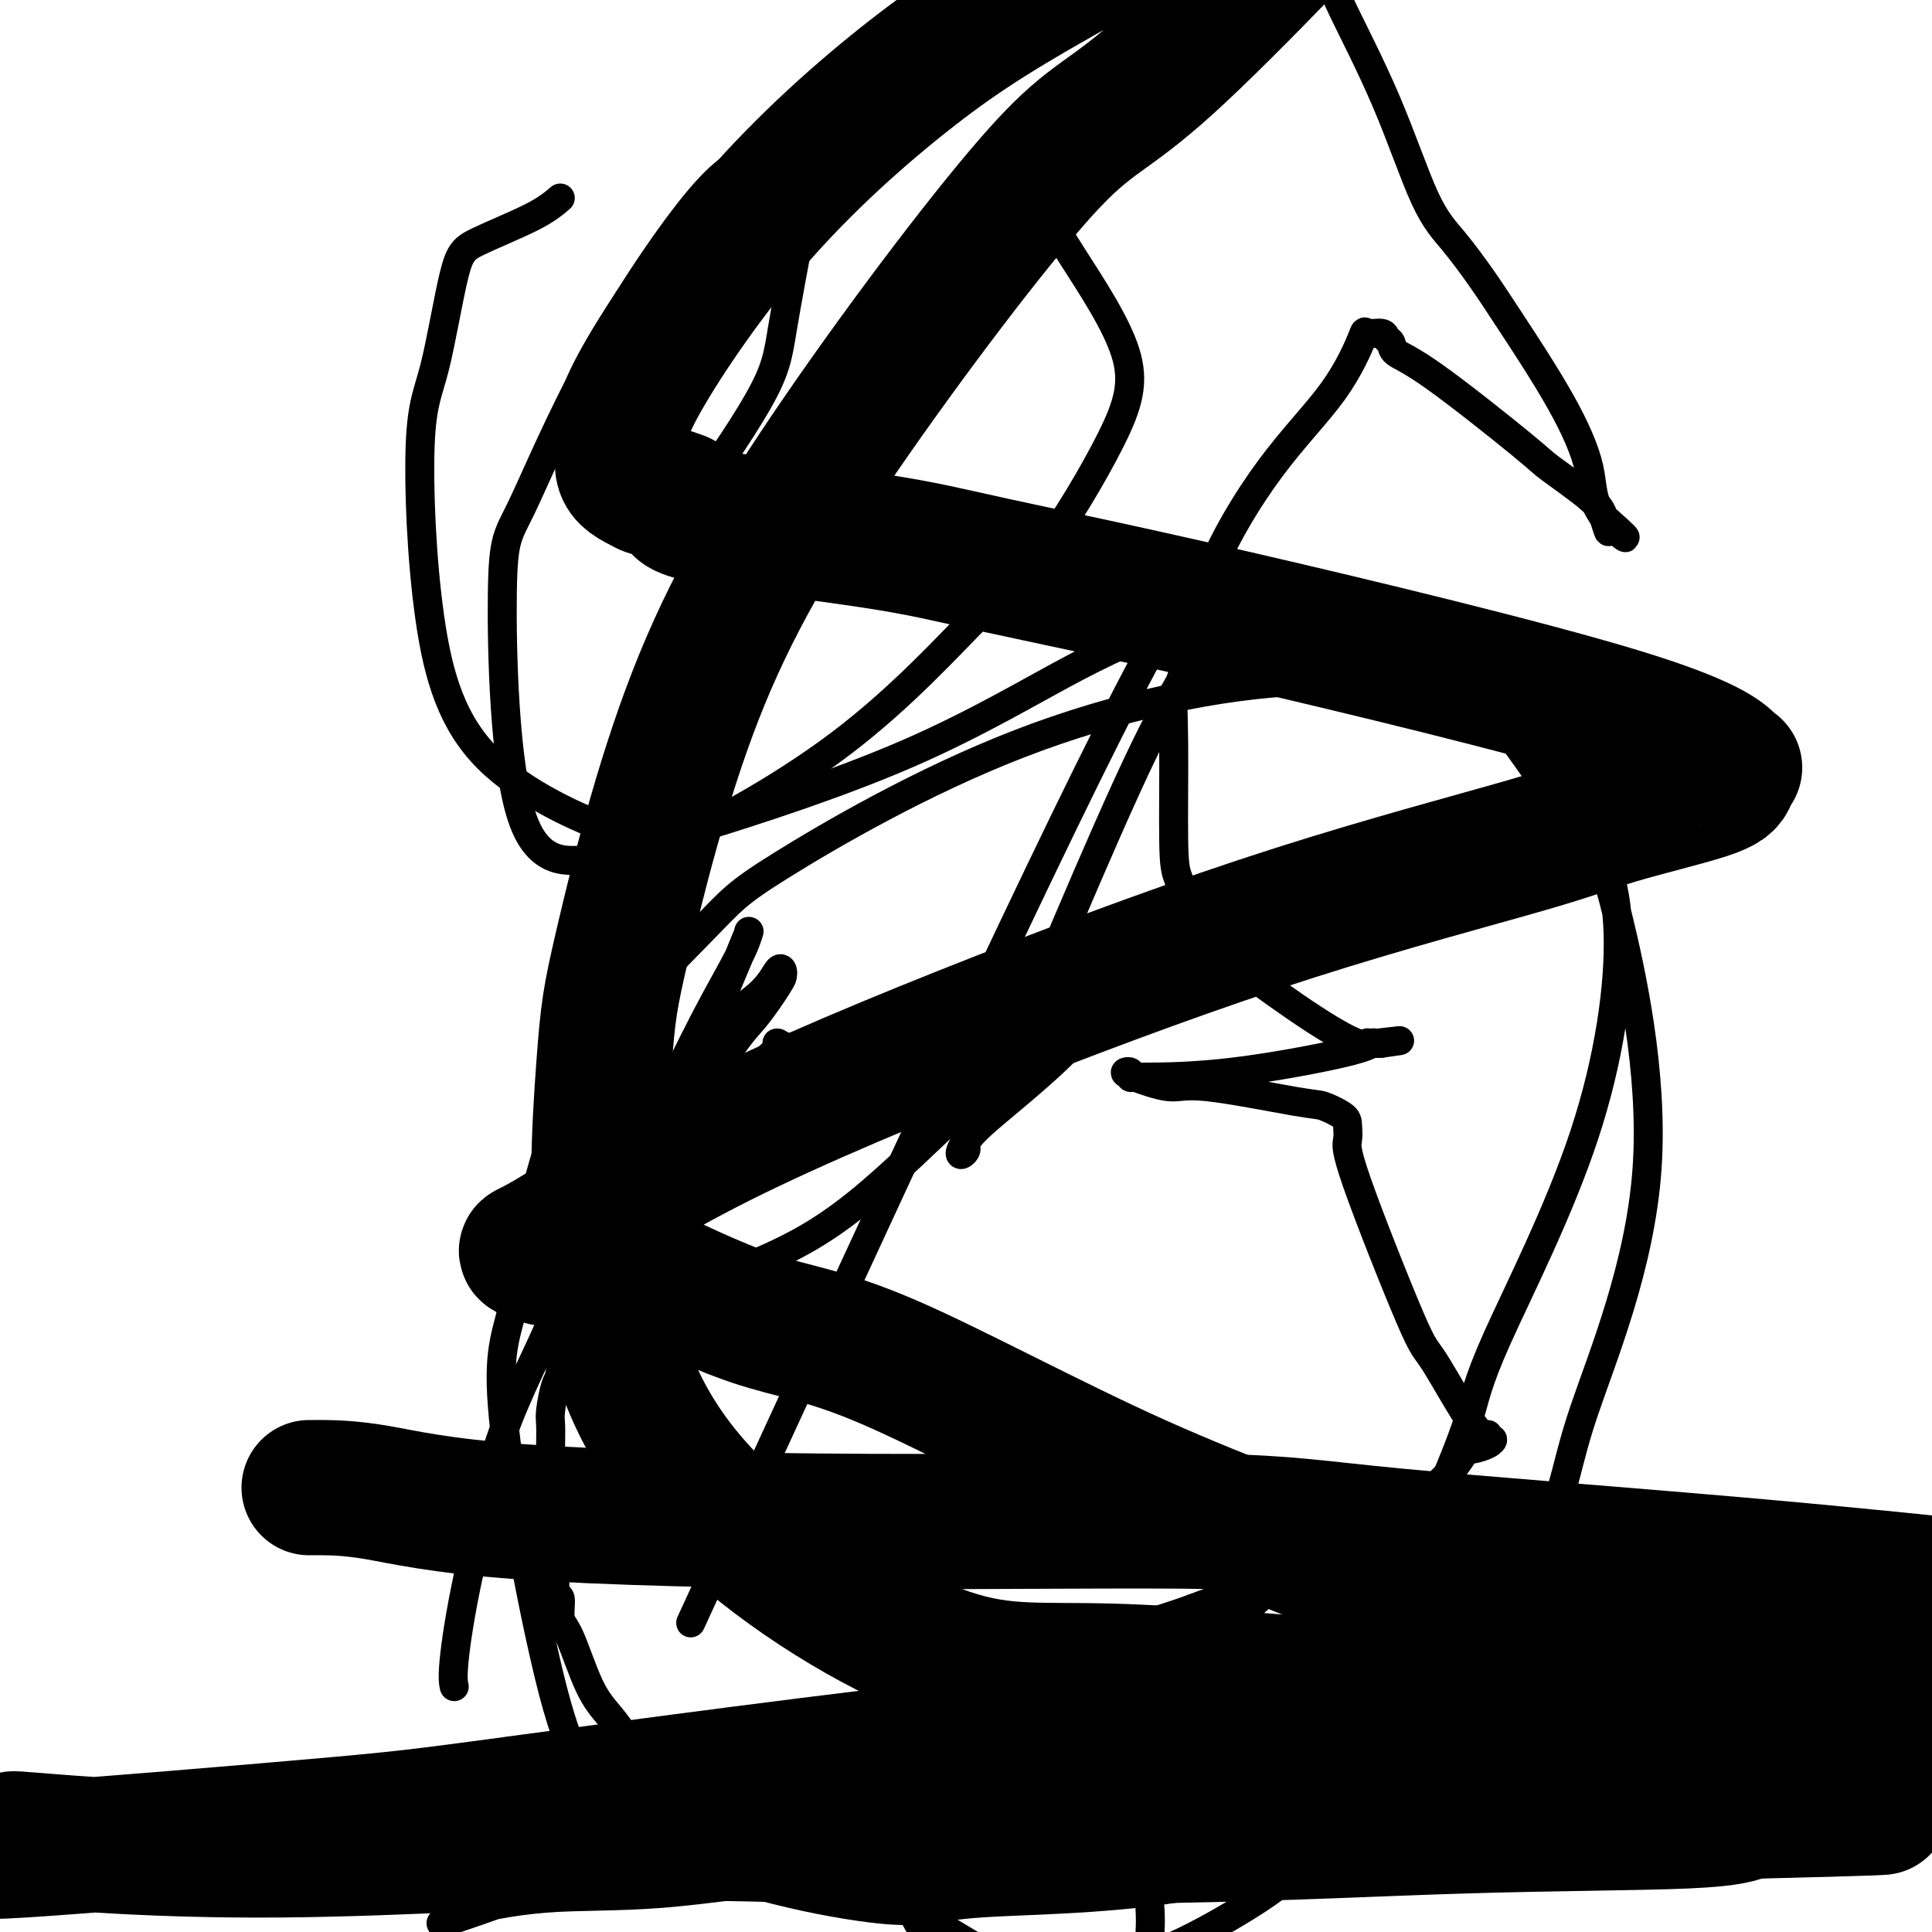
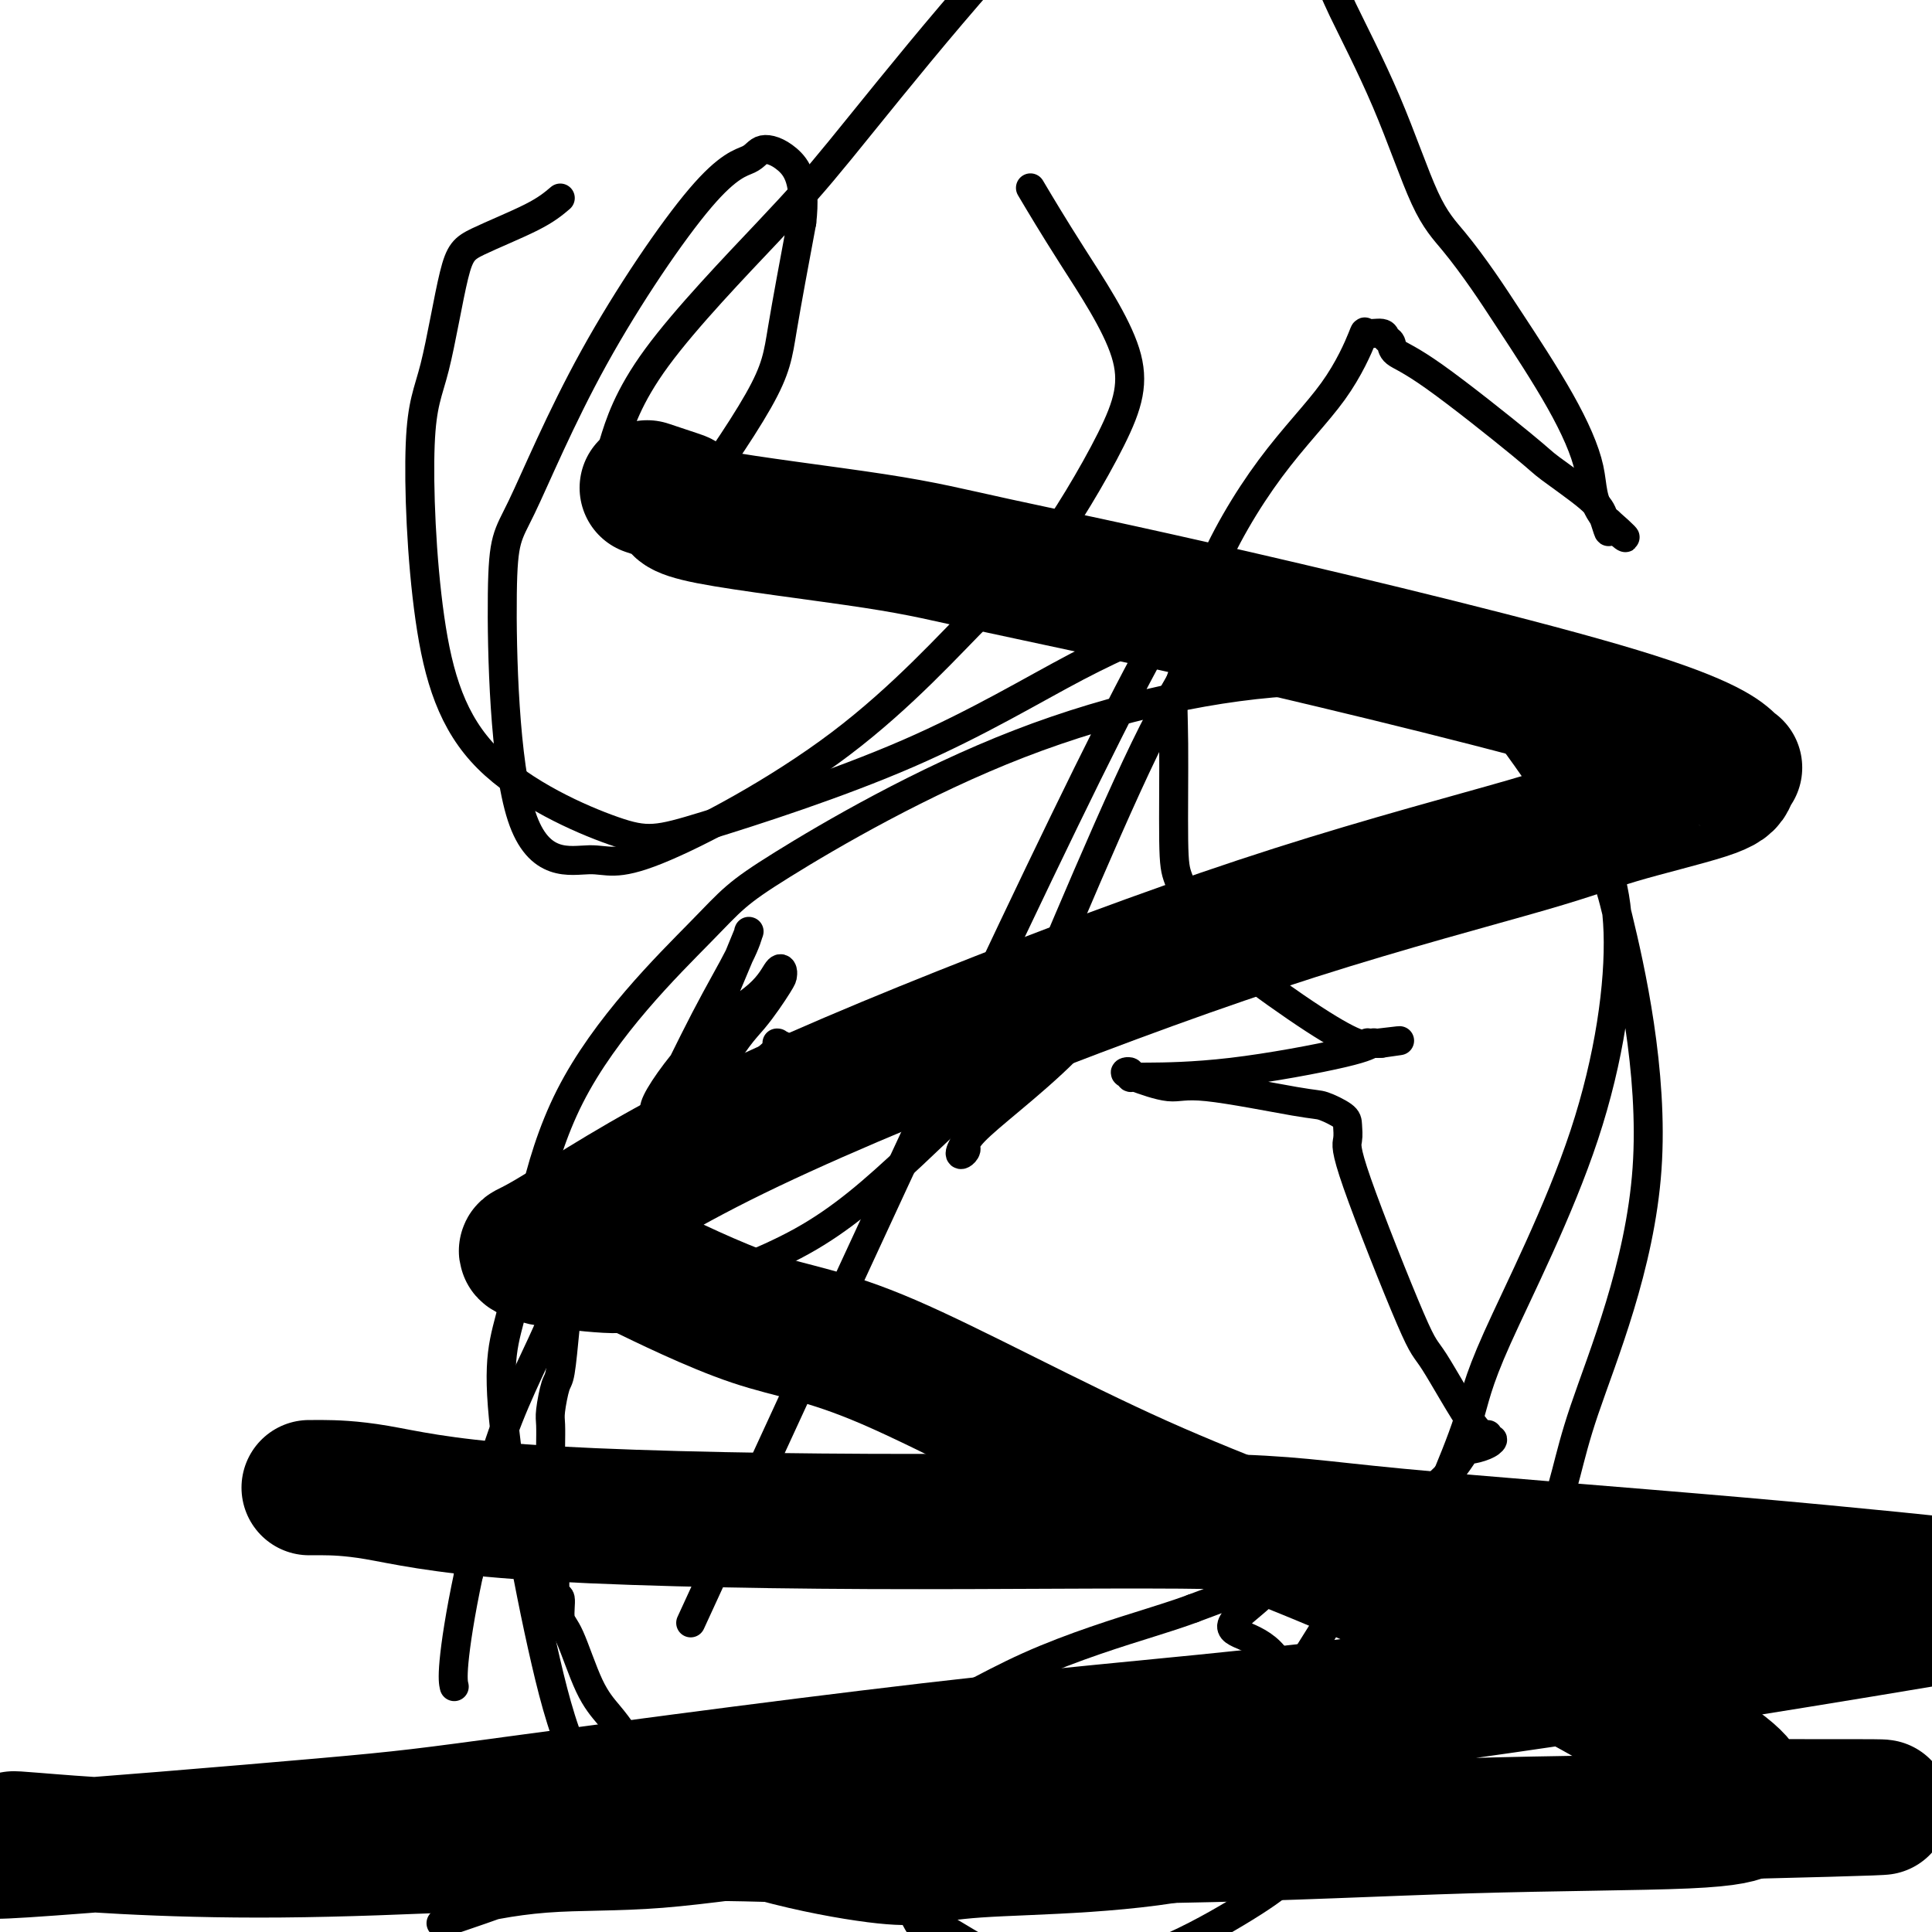
<svg xmlns="http://www.w3.org/2000/svg" viewBox="0 0 400 400" version="1.1">
  <g fill="none" stroke="#000000" stroke-width="6" stroke-linecap="round" stroke-linejoin="round">
    <path d="M163,217c-0.847,-0.428 -1.695,-0.857 -2,-1c-0.305,-0.143 -0.068,-0.001 0,0c0.068,0.001 -0.034,-0.141 0,0c0.034,0.141 0.204,0.563 0,1c-0.204,0.437 -0.782,0.890 -2,2c-1.218,1.110 -3.076,2.879 -5,5c-1.924,2.121 -3.914,4.594 -5,6c-1.086,1.406 -1.267,1.745 -3,3c-1.733,1.255 -5.019,3.426 -7,5c-1.981,1.574 -2.657,2.551 -3,3c-0.343,0.449 -0.354,0.368 -1,1c-0.646,0.632 -1.927,1.975 -3,3c-1.073,1.025 -1.937,1.732 -3,3c-1.063,1.268 -2.326,3.096 -3,4c-0.674,0.904 -0.758,0.882 -2,3c-1.242,2.118 -3.643,6.374 -5,10c-1.357,3.626 -1.670,6.622 -2,10c-0.330,3.378 -0.677,7.139 -1,9c-0.323,1.861 -0.622,1.822 -1,3c-0.378,1.178 -0.833,3.574 -1,5c-0.167,1.426 -0.045,1.884 0,3c0.045,1.116 0.013,2.890 0,4c-0.013,1.110 -0.006,1.555 0,2" />
    <path d="M114,301c-0.701,6.615 0.047,5.152 0,6c-0.047,0.848 -0.889,4.008 -1,6c-0.111,1.992 0.510,2.817 1,4c0.490,1.183 0.848,2.723 1,4c0.152,1.277 0.098,2.292 0,4c-0.098,1.708 -0.239,4.108 0,5c0.239,0.892 0.857,0.275 1,1c0.143,0.725 -0.190,2.791 0,4c0.190,1.209 0.904,1.560 2,4c1.096,2.440 2.573,6.968 4,10c1.427,3.032 2.802,4.568 4,6c1.198,1.432 2.219,2.761 3,4c0.781,1.239 1.324,2.389 2,3c0.676,0.611 1.487,0.685 2,1c0.513,0.315 0.729,0.873 1,1c0.271,0.127 0.597,-0.176 1,0c0.403,0.176 0.882,0.832 1,1c0.118,0.168 -0.123,-0.151 0,0c0.123,0.151 0.612,0.771 1,1c0.388,0.229 0.674,0.067 1,0c0.326,-0.067 0.693,-0.039 1,0c0.307,0.039 0.555,0.091 1,0c0.445,-0.091 1.088,-0.323 2,0c0.912,0.323 2.092,1.202 4,2c1.908,0.798 4.545,1.514 6,2c1.455,0.486 1.727,0.743 2,1" />
-     <path d="M154,371c4.146,1.393 3.011,0.377 3,0c-0.011,-0.377 1.101,-0.115 2,0c0.899,0.115 1.586,0.085 2,0c0.414,-0.085 0.555,-0.223 1,0c0.445,0.223 1.194,0.806 2,1c0.806,0.194 1.670,-0.001 2,0c0.330,0.001 0.126,0.197 0,0c-0.126,-0.197 -0.174,-0.789 0,-1c0.174,-0.211 0.571,-0.042 1,0c0.429,0.042 0.889,-0.044 1,0c0.111,0.044 -0.127,0.218 0,0c0.127,-0.218 0.621,-0.828 1,-1c0.379,-0.172 0.645,0.092 2,0c1.355,-0.092 3.798,-0.542 5,-1c1.202,-0.458 1.161,-0.923 5,-1c3.839,-0.077 11.556,0.235 16,0c4.444,-0.235 5.615,-1.017 11,0c5.385,1.017 14.984,3.834 19,5c4.016,1.166 2.449,0.683 3,2c0.551,1.317 3.220,4.436 5,8c1.780,3.564 2.672,7.575 3,11c0.328,3.425 0.094,6.264 0,8c-0.094,1.736 -0.047,2.368 0,3" />
    <path d="M238,405c0.187,4.320 -0.845,4.120 -2,5c-1.155,0.880 -2.431,2.839 -4,4c-1.569,1.161 -3.430,1.523 -4,2c-0.570,0.477 0.149,1.070 0,1c-0.149,-0.070 -1.168,-0.803 -2,-1c-0.832,-0.197 -1.478,0.141 -2,0c-0.522,-0.141 -0.921,-0.763 -1,-1c-0.079,-0.237 0.160,-0.090 0,0c-0.160,0.090 -0.719,0.121 -1,0c-0.281,-0.121 -0.283,-0.396 -1,-1c-0.717,-0.604 -2.148,-1.537 -3,-2c-0.852,-0.463 -1.126,-0.456 -4,-2c-2.874,-1.544 -8.347,-4.637 -14,-8c-5.653,-3.363 -11.486,-6.995 -16,-9c-4.514,-2.005 -7.711,-2.385 -10,-3c-2.289,-0.615 -3.671,-1.467 -10,-1c-6.329,0.467 -17.606,2.254 -27,3c-9.394,0.746 -16.905,0.452 -24,1c-7.095,0.548 -13.776,1.938 -17,3c-3.224,1.062 -2.992,1.795 -3,2c-0.008,0.205 -0.254,-0.118 -1,0c-0.746,0.118 -1.990,0.678 3,-1c4.990,-1.678 16.213,-5.594 24,-9c7.787,-3.406 12.136,-6.302 23,-11c10.864,-4.698 28.242,-11.197 41,-17c12.758,-5.803 20.896,-10.908 30,-15c9.104,-4.092 19.172,-7.169 25,-9c5.828,-1.831 7.414,-2.415 9,-3" />
    <path d="M247,333c25.557,-9.749 12.451,-1.621 9,2c-3.451,3.621 2.753,2.734 7,7c4.247,4.266 6.538,13.685 8,19c1.462,5.315 2.095,6.525 2,10c-0.095,3.475 -0.918,9.216 -2,12c-1.082,2.784 -2.423,2.610 -3,3c-0.577,0.390 -0.389,1.345 -2,3c-1.611,1.655 -5.019,4.011 -10,7c-4.981,2.989 -11.533,6.610 -18,9c-6.467,2.390 -12.847,3.547 -19,4c-6.153,0.453 -12.077,0.201 -15,0c-2.923,-0.201 -2.843,-0.352 -5,-2c-2.157,-1.648 -6.551,-4.795 -9,-9c-2.449,-4.205 -2.952,-9.469 -3,-12c-0.048,-2.531 0.359,-2.329 1,-4c0.641,-1.671 1.515,-5.215 5,-9c3.485,-3.785 9.579,-7.813 20,-11c10.421,-3.187 25.168,-5.534 36,-7c10.832,-1.466 17.747,-2.050 26,-3c8.253,-0.950 17.843,-2.267 23,-3c5.157,-0.733 5.882,-0.884 6,-1c0.118,-0.116 -0.372,-0.197 -1,0c-0.628,0.197 -1.395,0.671 -2,1c-0.605,0.329 -1.050,0.512 -7,3c-5.950,2.488 -17.406,7.280 -23,9c-5.594,1.720 -5.327,0.369 -6,0c-0.673,-0.369 -2.285,0.244 -3,0c-0.715,-0.244 -0.532,-1.344 0,-3c0.532,-1.656 1.412,-3.869 2,-5c0.588,-1.131 0.882,-1.180 4,-6c3.118,-4.820 9.059,-14.410 15,-24" />
    <path d="M283,323c6.364,-9.152 11.773,-13.031 15,-16c3.227,-2.969 4.272,-5.029 5,-6c0.728,-0.971 1.138,-0.854 2,-1c0.862,-0.146 2.174,-0.556 3,-1c0.826,-0.444 1.164,-0.922 1,-1c-0.164,-0.078 -0.829,0.245 -1,0c-0.171,-0.245 0.153,-1.059 0,-1c-0.153,0.059 -0.783,0.992 -3,-2c-2.217,-2.992 -6.020,-9.908 -8,-13c-1.980,-3.092 -2.139,-2.361 -5,-9c-2.861,-6.639 -8.426,-20.648 -11,-28c-2.574,-7.352 -2.156,-8.048 -2,-9c0.156,-0.952 0.051,-2.162 0,-3c-0.051,-0.838 -0.047,-1.305 -1,-2c-0.953,-0.695 -2.864,-1.618 -4,-2c-1.136,-0.382 -1.496,-0.221 -6,-1c-4.504,-0.779 -13.150,-2.497 -18,-3c-4.850,-0.503 -5.903,0.209 -8,0c-2.097,-0.209 -5.239,-1.338 -7,-2c-1.761,-0.662 -2.141,-0.857 -2,-1c0.141,-0.143 0.805,-0.234 1,0c0.195,0.234 -0.077,0.795 0,1c0.077,0.205 0.503,0.056 1,0c0.497,-0.056 1.064,-0.019 1,0c-0.064,0.019 -0.760,0.019 2,0c2.760,-0.019 8.977,-0.058 17,-1c8.023,-0.942 17.851,-2.789 23,-4c5.149,-1.211 5.617,-1.788 6,-2c0.383,-0.212 0.681,-0.061 1,0c0.319,0.061 0.660,0.030 1,0" />
    <path d="M286,216c7.787,-1.086 1.755,-0.300 -1,0c-2.755,0.300 -2.232,0.115 -2,0c0.232,-0.115 0.173,-0.162 0,0c-0.173,0.162 -0.461,0.531 -2,0c-1.539,-0.531 -4.328,-1.962 -9,-5c-4.672,-3.038 -11.228,-7.685 -14,-10c-2.772,-2.315 -1.762,-2.300 -3,-4c-1.238,-1.700 -4.725,-5.114 -7,-8c-2.275,-2.886 -3.336,-5.244 -4,-7c-0.664,-1.756 -0.929,-2.911 -1,-8c-0.071,-5.089 0.053,-14.112 0,-20c-0.053,-5.888 -0.284,-8.642 0,-10c0.284,-1.358 1.082,-1.321 2,-5c0.918,-3.679 1.956,-11.073 5,-19c3.044,-7.927 8.094,-16.388 13,-23c4.906,-6.612 9.667,-11.376 13,-16c3.333,-4.624 5.236,-9.107 6,-11c0.764,-1.893 0.387,-1.195 1,-1c0.613,0.195 2.216,-0.114 3,0c0.784,0.114 0.750,0.650 1,1c0.250,0.350 0.785,0.513 1,1c0.215,0.487 0.109,1.299 1,2c0.891,0.701 2.777,1.292 8,5c5.223,3.708 13.781,10.533 18,14c4.219,3.467 4.097,3.578 6,5c1.903,1.422 5.830,4.157 8,6c2.170,1.843 2.582,2.793 3,4c0.418,1.207 0.843,2.671 1,3c0.157,0.329 0.045,-0.477 0,-1c-0.045,-0.523 -0.022,-0.761 0,-1" />
    <path d="M333,108c7.167,6.247 1.584,2.366 -1,-1c-2.584,-3.366 -2.171,-6.216 -3,-10c-0.829,-3.784 -2.901,-8.503 -6,-14c-3.099,-5.497 -7.226,-11.771 -10,-16c-2.774,-4.229 -4.194,-6.411 -6,-9c-1.806,-2.589 -3.999,-5.584 -6,-8c-2.001,-2.416 -3.810,-4.254 -6,-9c-2.190,-4.746 -4.759,-12.401 -8,-20c-3.241,-7.599 -7.152,-15.141 -9,-19c-1.848,-3.859 -1.634,-4.035 -4,-8c-2.366,-3.965 -7.314,-11.719 -12,-17c-4.686,-5.281 -9.112,-8.088 -13,-10c-3.888,-1.912 -7.240,-2.928 -9,-3c-1.760,-0.072 -1.928,0.799 -4,2c-2.072,1.201 -6.048,2.732 -13,9c-6.952,6.268 -16.881,17.272 -26,28c-9.119,10.728 -17.429,21.178 -23,28c-5.571,6.822 -8.403,10.014 -15,17c-6.597,6.986 -16.959,17.766 -23,26c-6.041,8.234 -7.761,13.921 -9,18c-1.239,4.079 -1.996,6.548 -2,8c-0.004,1.452 0.744,1.887 1,3c0.256,1.113 0.021,2.905 1,4c0.979,1.095 3.172,1.493 4,2c0.828,0.507 0.289,1.124 1,1c0.711,-0.124 2.671,-0.989 4,-1c1.329,-0.011 2.026,0.832 6,-4c3.974,-4.832 11.224,-15.339 15,-22c3.776,-6.661 4.079,-9.474 5,-15c0.921,-5.526 2.461,-13.763 4,-22" />
    <path d="M166,46c0.990,-8.520 -1.036,-11.320 -3,-13c-1.964,-1.680 -3.866,-2.240 -5,-2c-1.134,0.240 -1.499,1.281 -3,2c-1.501,0.719 -4.137,1.117 -10,8c-5.863,6.883 -14.953,20.251 -22,33c-7.047,12.749 -12.050,24.878 -15,31c-2.950,6.122 -3.848,6.238 -4,18c-0.152,11.762 0.442,35.171 4,46c3.558,10.829 10.081,9.077 14,9c3.919,-0.077 5.233,1.522 14,-2c8.767,-3.522 24.985,-12.163 38,-22c13.015,-9.837 22.827,-20.869 29,-27c6.173,-6.131 8.707,-7.361 13,-13c4.293,-5.639 10.344,-15.688 14,-23c3.656,-7.312 4.918,-11.888 3,-18c-1.918,-6.112 -7.016,-13.761 -11,-20c-3.984,-6.239 -6.852,-11.068 -8,-13c-1.148,-1.932 -0.574,-0.966 0,0" />
    <path d="M116,41c-1.416,1.200 -2.832,2.400 -6,4c-3.168,1.600 -8.087,3.600 -11,5c-2.913,1.400 -3.820,2.201 -5,7c-1.180,4.799 -2.632,13.595 -4,19c-1.368,5.405 -2.653,7.420 -3,16c-0.347,8.580 0.244,23.726 2,36c1.756,12.274 4.676,21.675 12,29c7.324,7.325 19.052,12.574 26,15c6.948,2.426 9.116,2.030 19,-1c9.884,-3.030 27.484,-8.692 42,-15c14.516,-6.308 25.947,-13.260 35,-18c9.053,-4.740 15.728,-7.268 21,-10c5.272,-2.732 9.142,-5.667 11,-7c1.858,-1.333 1.705,-1.063 2,-1c0.295,0.063 1.039,-0.081 1,0c-0.039,0.081 -0.860,0.387 -1,0c-0.140,-0.387 0.403,-1.468 -1,1c-1.403,2.468 -4.750,8.485 -8,14c-3.250,5.515 -6.403,10.529 -11,20c-4.597,9.471 -10.639,23.398 -16,36c-5.361,12.602 -10.040,23.878 -14,32c-3.960,8.122 -7.200,13.088 -8,15c-0.800,1.912 0.839,0.768 1,0c0.161,-0.768 -1.157,-1.160 3,-5c4.157,-3.840 13.788,-11.128 20,-18c6.212,-6.872 9.005,-13.326 10,-16c0.995,-2.674 0.191,-1.566 0,-1c-0.191,0.566 0.231,0.590 0,1c-0.231,0.410 -1.116,1.205 -2,2" />
    <path d="M231,201c-1.543,1.141 -4.401,2.995 -7,5c-2.599,2.005 -4.939,4.161 -11,10c-6.061,5.839 -15.841,15.362 -24,23c-8.159,7.638 -14.695,13.393 -23,18c-8.305,4.607 -18.379,8.067 -24,10c-5.621,1.933 -6.788,2.338 -9,2c-2.212,-0.338 -5.468,-1.418 -7,-2c-1.532,-0.582 -1.339,-0.667 3,-9c4.339,-8.333 12.823,-24.915 18,-34c5.177,-9.085 7.045,-10.672 9,-13c1.955,-2.328 3.995,-5.395 5,-7c1.005,-1.605 0.974,-1.747 1,-2c0.026,-0.253 0.109,-0.617 0,-1c-0.109,-0.383 -0.410,-0.784 -1,0c-0.590,0.784 -1.467,2.755 -4,5c-2.533,2.245 -6.720,4.765 -11,9c-4.280,4.235 -8.654,10.186 -10,13c-1.346,2.814 0.336,2.491 1,2c0.664,-0.491 0.311,-1.148 0,-1c-0.311,0.148 -0.582,1.103 1,-2c1.582,-3.103 5.015,-10.263 8,-16c2.985,-5.737 5.522,-10.052 7,-13c1.478,-2.948 1.897,-4.530 2,-5c0.103,-0.470 -0.111,0.170 0,0c0.111,-0.170 0.548,-1.152 -2,5c-2.548,6.152 -8.081,19.439 -15,32c-6.919,12.561 -15.226,24.398 -19,31c-3.774,6.602 -3.016,7.970 -5,13c-1.984,5.030 -6.710,13.723 -10,23c-3.290,9.277 -5.145,19.139 -7,29" />
    <path d="M97,326c-1.762,8.262 -2.667,14.417 -3,18c-0.333,3.583 -0.095,4.595 0,5c0.095,0.405 0.048,0.202 0,0" />
    <path d="M143,336c38.264,-83.266 76.528,-166.531 94,-199c17.472,-32.469 14.152,-14.141 19,-10c4.848,4.141 17.862,-5.906 32,1c14.138,6.906 29.398,30.763 37,42c7.602,11.237 7.545,9.854 10,20c2.455,10.146 7.420,31.822 6,52c-1.420,20.178 -9.227,38.857 -13,50c-3.773,11.143 -3.512,14.748 -8,26c-4.488,11.252 -13.724,30.149 -25,44c-11.276,13.851 -24.590,22.655 -42,27c-17.410,4.345 -38.914,4.229 -50,5c-11.086,0.771 -11.755,2.428 -23,1c-11.245,-1.428 -33.067,-5.940 -46,-14c-12.933,-8.060 -16.976,-19.667 -21,-37c-4.024,-17.333 -8.029,-40.390 -9,-53c-0.971,-12.610 1.093,-14.772 3,-24c1.907,-9.228 3.657,-25.522 11,-40c7.343,-14.478 20.280,-27.140 27,-34c6.720,-6.860 7.225,-7.919 17,-14c9.775,-6.081 28.821,-17.185 49,-25c20.179,-7.815 41.491,-12.342 59,-13c17.509,-0.658 31.214,2.551 38,4c6.786,1.449 6.652,1.136 9,5c2.348,3.864 7.176,11.904 11,19c3.824,7.096 6.642,13.249 7,24c0.358,10.751 -1.744,26.102 -7,42c-5.256,15.898 -13.667,32.344 -18,42c-4.333,9.656 -4.590,12.523 -6,17c-1.410,4.477 -3.974,10.565 -5,13c-1.026,2.435 -0.513,1.218 0,0" />
  </g>
  <g fill="none" stroke="#000000" stroke-width="28" stroke-linecap="round" stroke-linejoin="round">
    <path d="M64,308c0.405,0.002 0.810,0.005 1,0c0.190,-0.005 0.165,-0.017 2,0c1.835,0.017 5.529,0.064 11,1c5.471,0.936 12.719,2.762 30,4c17.281,1.238 44.596,1.887 72,2c27.404,0.113 54.898,-0.311 71,0c16.102,0.311 20.813,1.355 38,3c17.187,1.645 46.848,3.889 71,6c24.152,2.111 42.793,4.088 51,5c8.207,0.912 5.980,0.758 6,1c0.020,0.242 2.287,0.878 3,1c0.713,0.122 -0.130,-0.271 -2,0c-1.870,0.271 -4.769,1.207 -2,1c2.769,-0.207 11.204,-1.556 -10,2c-21.204,3.556 -72.049,12.016 -109,17c-36.951,4.984 -60.010,6.492 -92,10c-31.990,3.508 -72.912,9.017 -95,12c-22.088,2.983 -25.344,3.441 -43,5c-17.656,1.559 -49.713,4.219 -62,5c-12.287,0.781 -4.805,-0.316 -2,-1c2.805,-0.684 0.932,-0.955 1,-1c0.068,-0.045 2.076,0.135 1,0c-1.076,-0.135 -5.236,-0.584 2,0c7.236,0.584 25.866,2.202 51,2c25.134,-0.202 56.770,-2.224 74,-3c17.230,-0.776 20.053,-0.305 37,0c16.947,0.305 48.017,0.442 73,0c24.983,-0.442 43.880,-1.465 62,-2c18.120,-0.535 35.463,-0.581 45,-1c9.537,-0.419 11.269,-1.209 13,-2" />
    <path d="M362,375c54.965,-1.356 13.878,-0.746 -1,-1c-14.878,-0.254 -3.549,-1.373 0,-2c3.549,-0.627 -0.684,-0.763 -1,-1c-0.316,-0.237 3.285,-0.577 -8,-8c-11.285,-7.423 -37.458,-21.931 -59,-32c-21.542,-10.069 -38.455,-15.698 -57,-24c-18.545,-8.302 -38.723,-19.275 -52,-25c-13.277,-5.725 -19.654,-6.202 -28,-9c-8.346,-2.798 -18.662,-7.916 -23,-10c-4.338,-2.084 -2.698,-1.134 -5,-1c-2.302,0.134 -8.545,-0.548 -12,-1c-3.455,-0.452 -4.121,-0.675 -5,-1c-0.879,-0.325 -1.969,-0.751 -2,-1c-0.031,-0.249 0.999,-0.320 7,-4c6.001,-3.680 16.974,-10.969 33,-19c16.026,-8.031 37.106,-16.806 58,-25c20.894,-8.194 41.601,-15.809 61,-22c19.399,-6.191 37.488,-10.959 48,-14c10.512,-3.041 13.445,-4.354 19,-6c5.555,-1.646 13.732,-3.624 18,-5c4.268,-1.376 4.627,-2.150 5,-3c0.373,-0.850 0.760,-1.777 1,-2c0.240,-0.223 0.334,0.259 -1,-1c-1.334,-1.259 -4.097,-4.259 -23,-10c-18.903,-5.741 -53.948,-14.225 -79,-20c-25.052,-5.775 -40.113,-8.842 -50,-11c-9.887,-2.158 -14.599,-3.407 -25,-5c-10.401,-1.593 -26.489,-3.530 -34,-5c-7.511,-1.470 -6.445,-2.473 -6,-3c0.445,-0.527 0.270,-0.579 -1,-1c-1.270,-0.421 -3.635,-1.210 -6,-2" />
-     <path d="M134,101c-3.168,-1.532 -4.587,-2.363 -5,-4c-0.413,-1.637 0.180,-4.081 0,-6c-0.180,-1.919 -1.133,-3.312 3,-11c4.133,-7.688 13.351,-21.671 24,-34c10.649,-12.329 22.729,-23.003 33,-31c10.271,-7.997 18.734,-13.315 38,-24c19.266,-10.685 49.336,-26.736 61,-33c11.664,-6.264 4.921,-2.741 3,-1c-1.921,1.741 0.978,1.702 2,2c1.022,0.298 0.165,0.935 -1,2c-1.165,1.065 -2.639,2.559 -1,1c1.639,-1.559 6.392,-6.171 -3,4c-9.392,10.171 -32.929,35.124 -46,47c-13.071,11.876 -15.675,10.676 -26,22c-10.325,11.324 -28.370,35.172 -42,55c-13.630,19.828 -22.843,35.637 -30,54c-7.157,18.363 -12.256,39.280 -15,51c-2.744,11.720 -3.131,14.244 -4,26c-0.869,11.756 -2.218,32.746 1,50c3.218,17.254 11.005,30.772 24,43c12.995,12.228 31.199,23.164 44,28c12.801,4.836 20.198,3.570 36,4c15.802,0.430 40.009,2.554 62,5c21.991,2.446 41.767,5.212 63,7c21.233,1.788 43.924,2.598 55,3c11.076,0.402 10.536,0.396 17,0c6.464,-0.396 19.933,-1.184 27,-2c7.067,-0.816 7.734,-1.662 8,-2c0.266,-0.338 0.133,-0.169 0,0" />
  </g>
</svg>